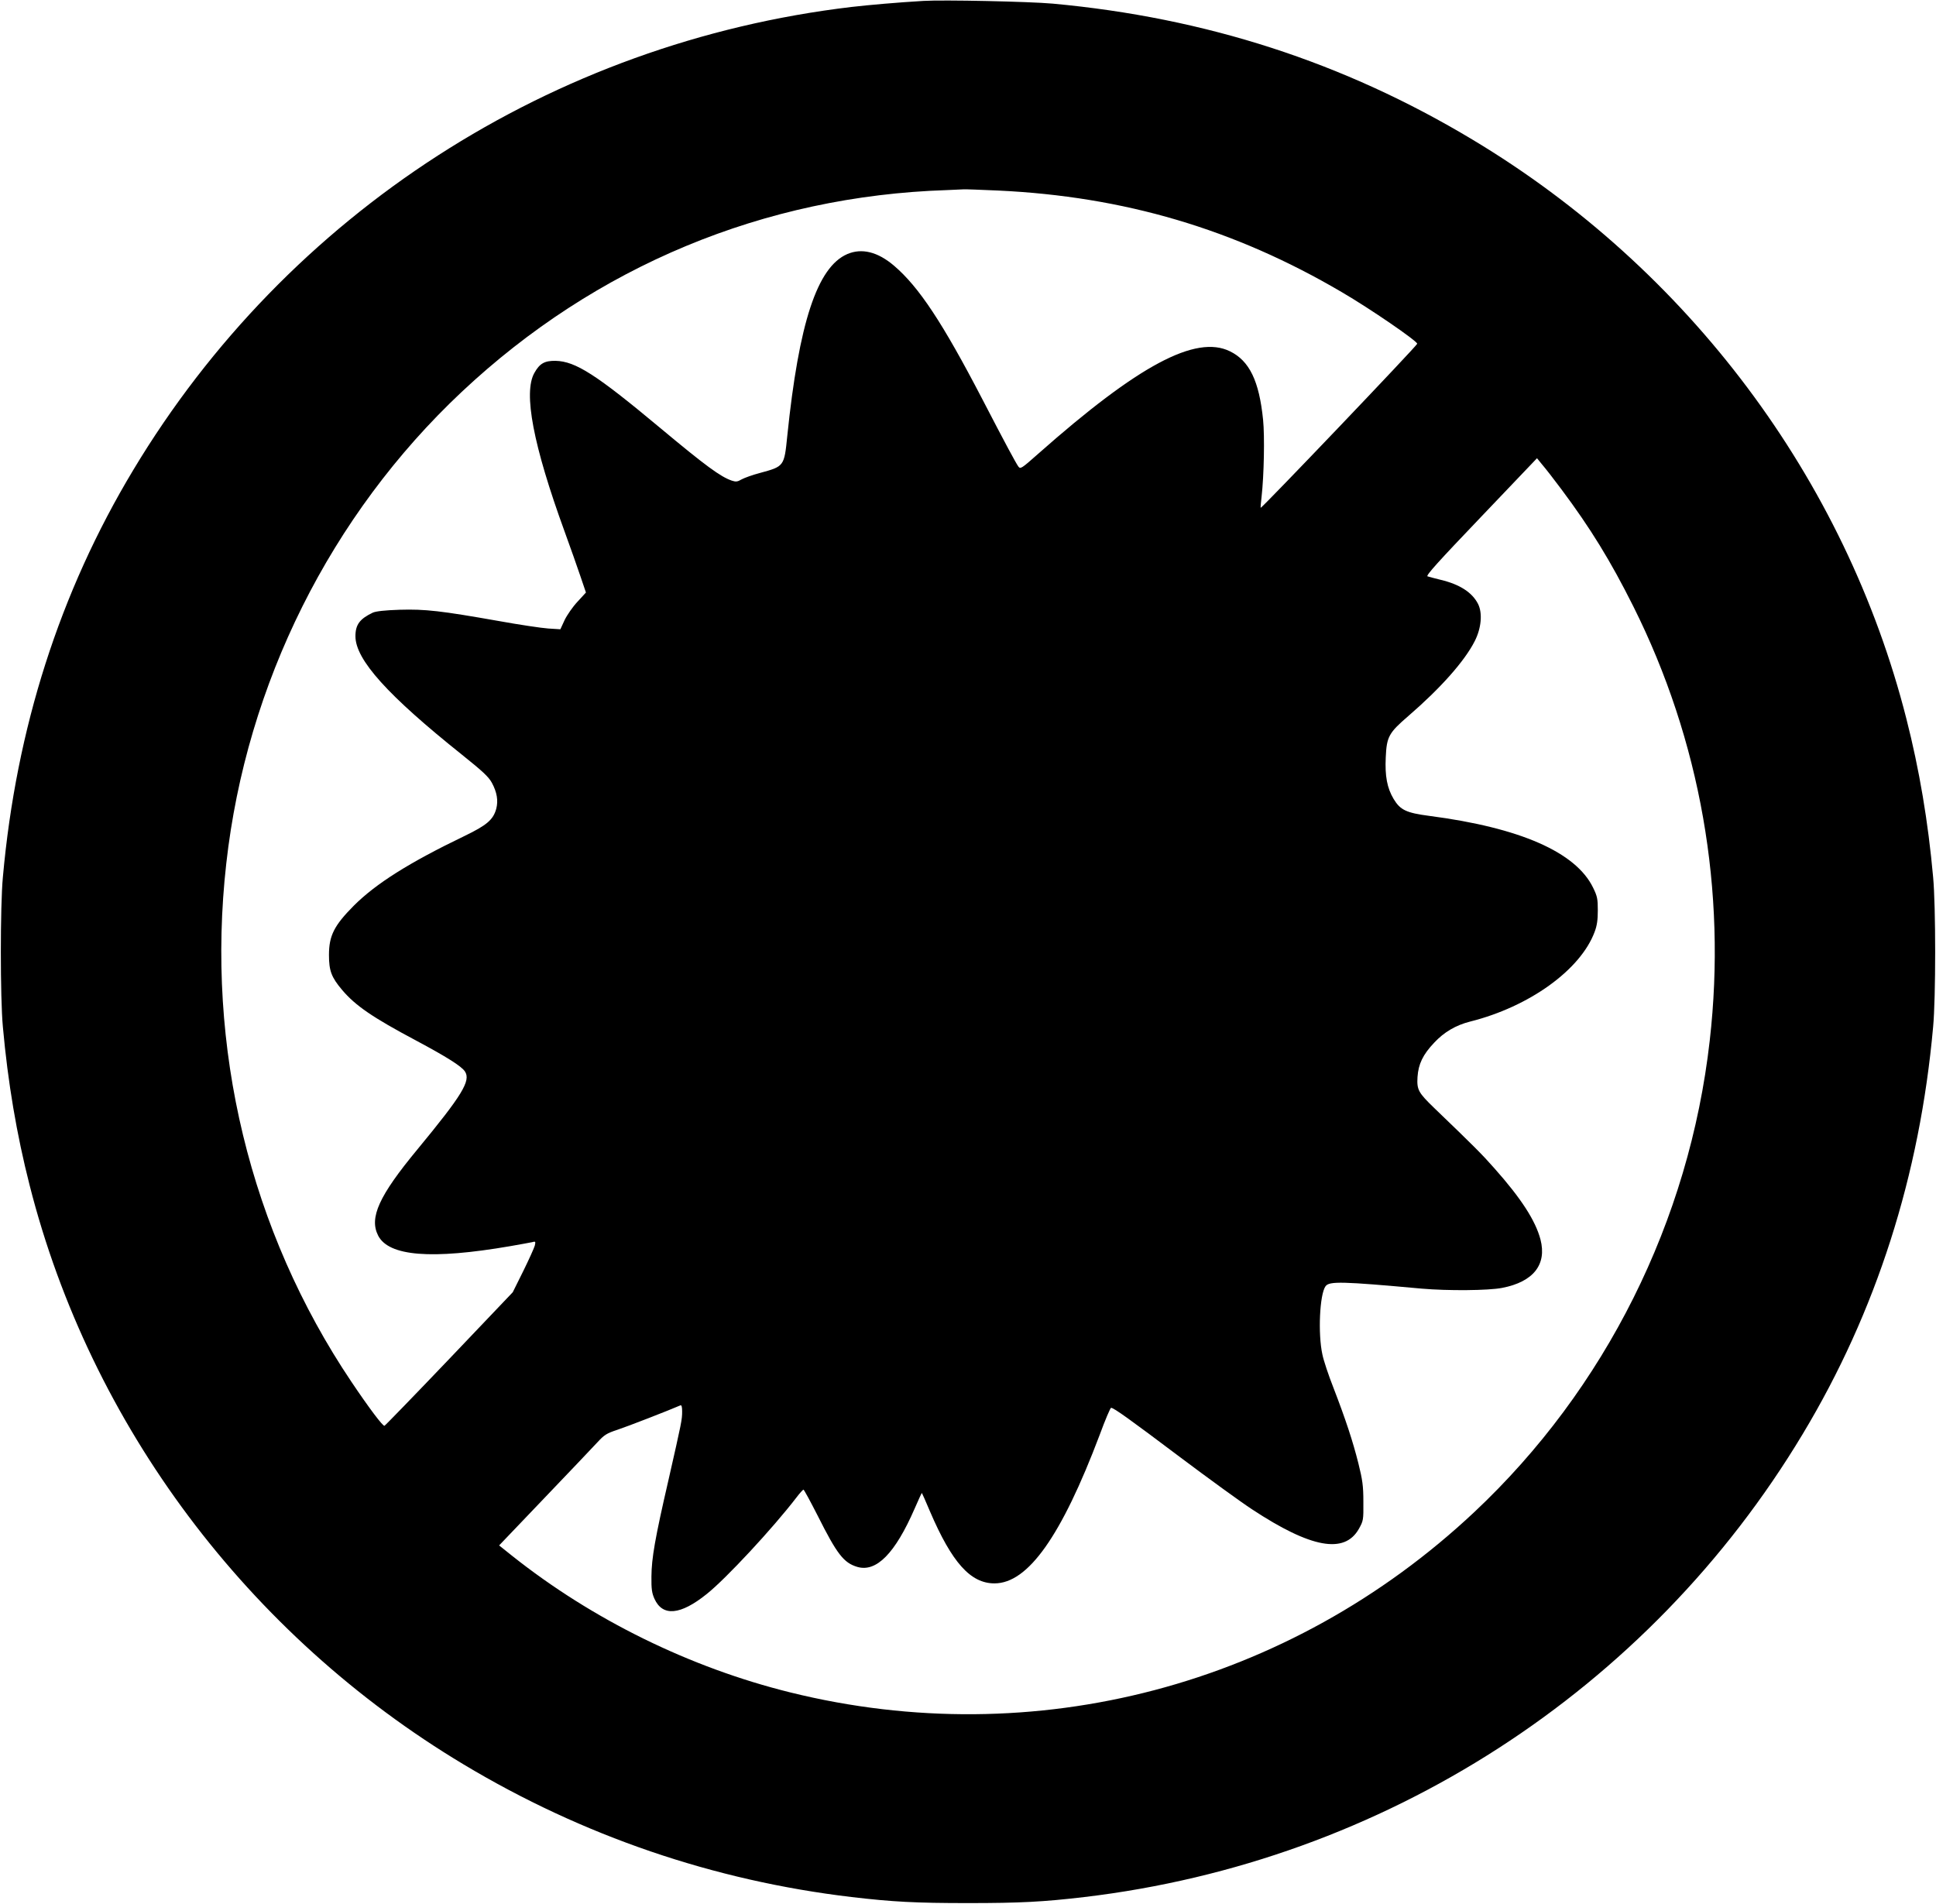
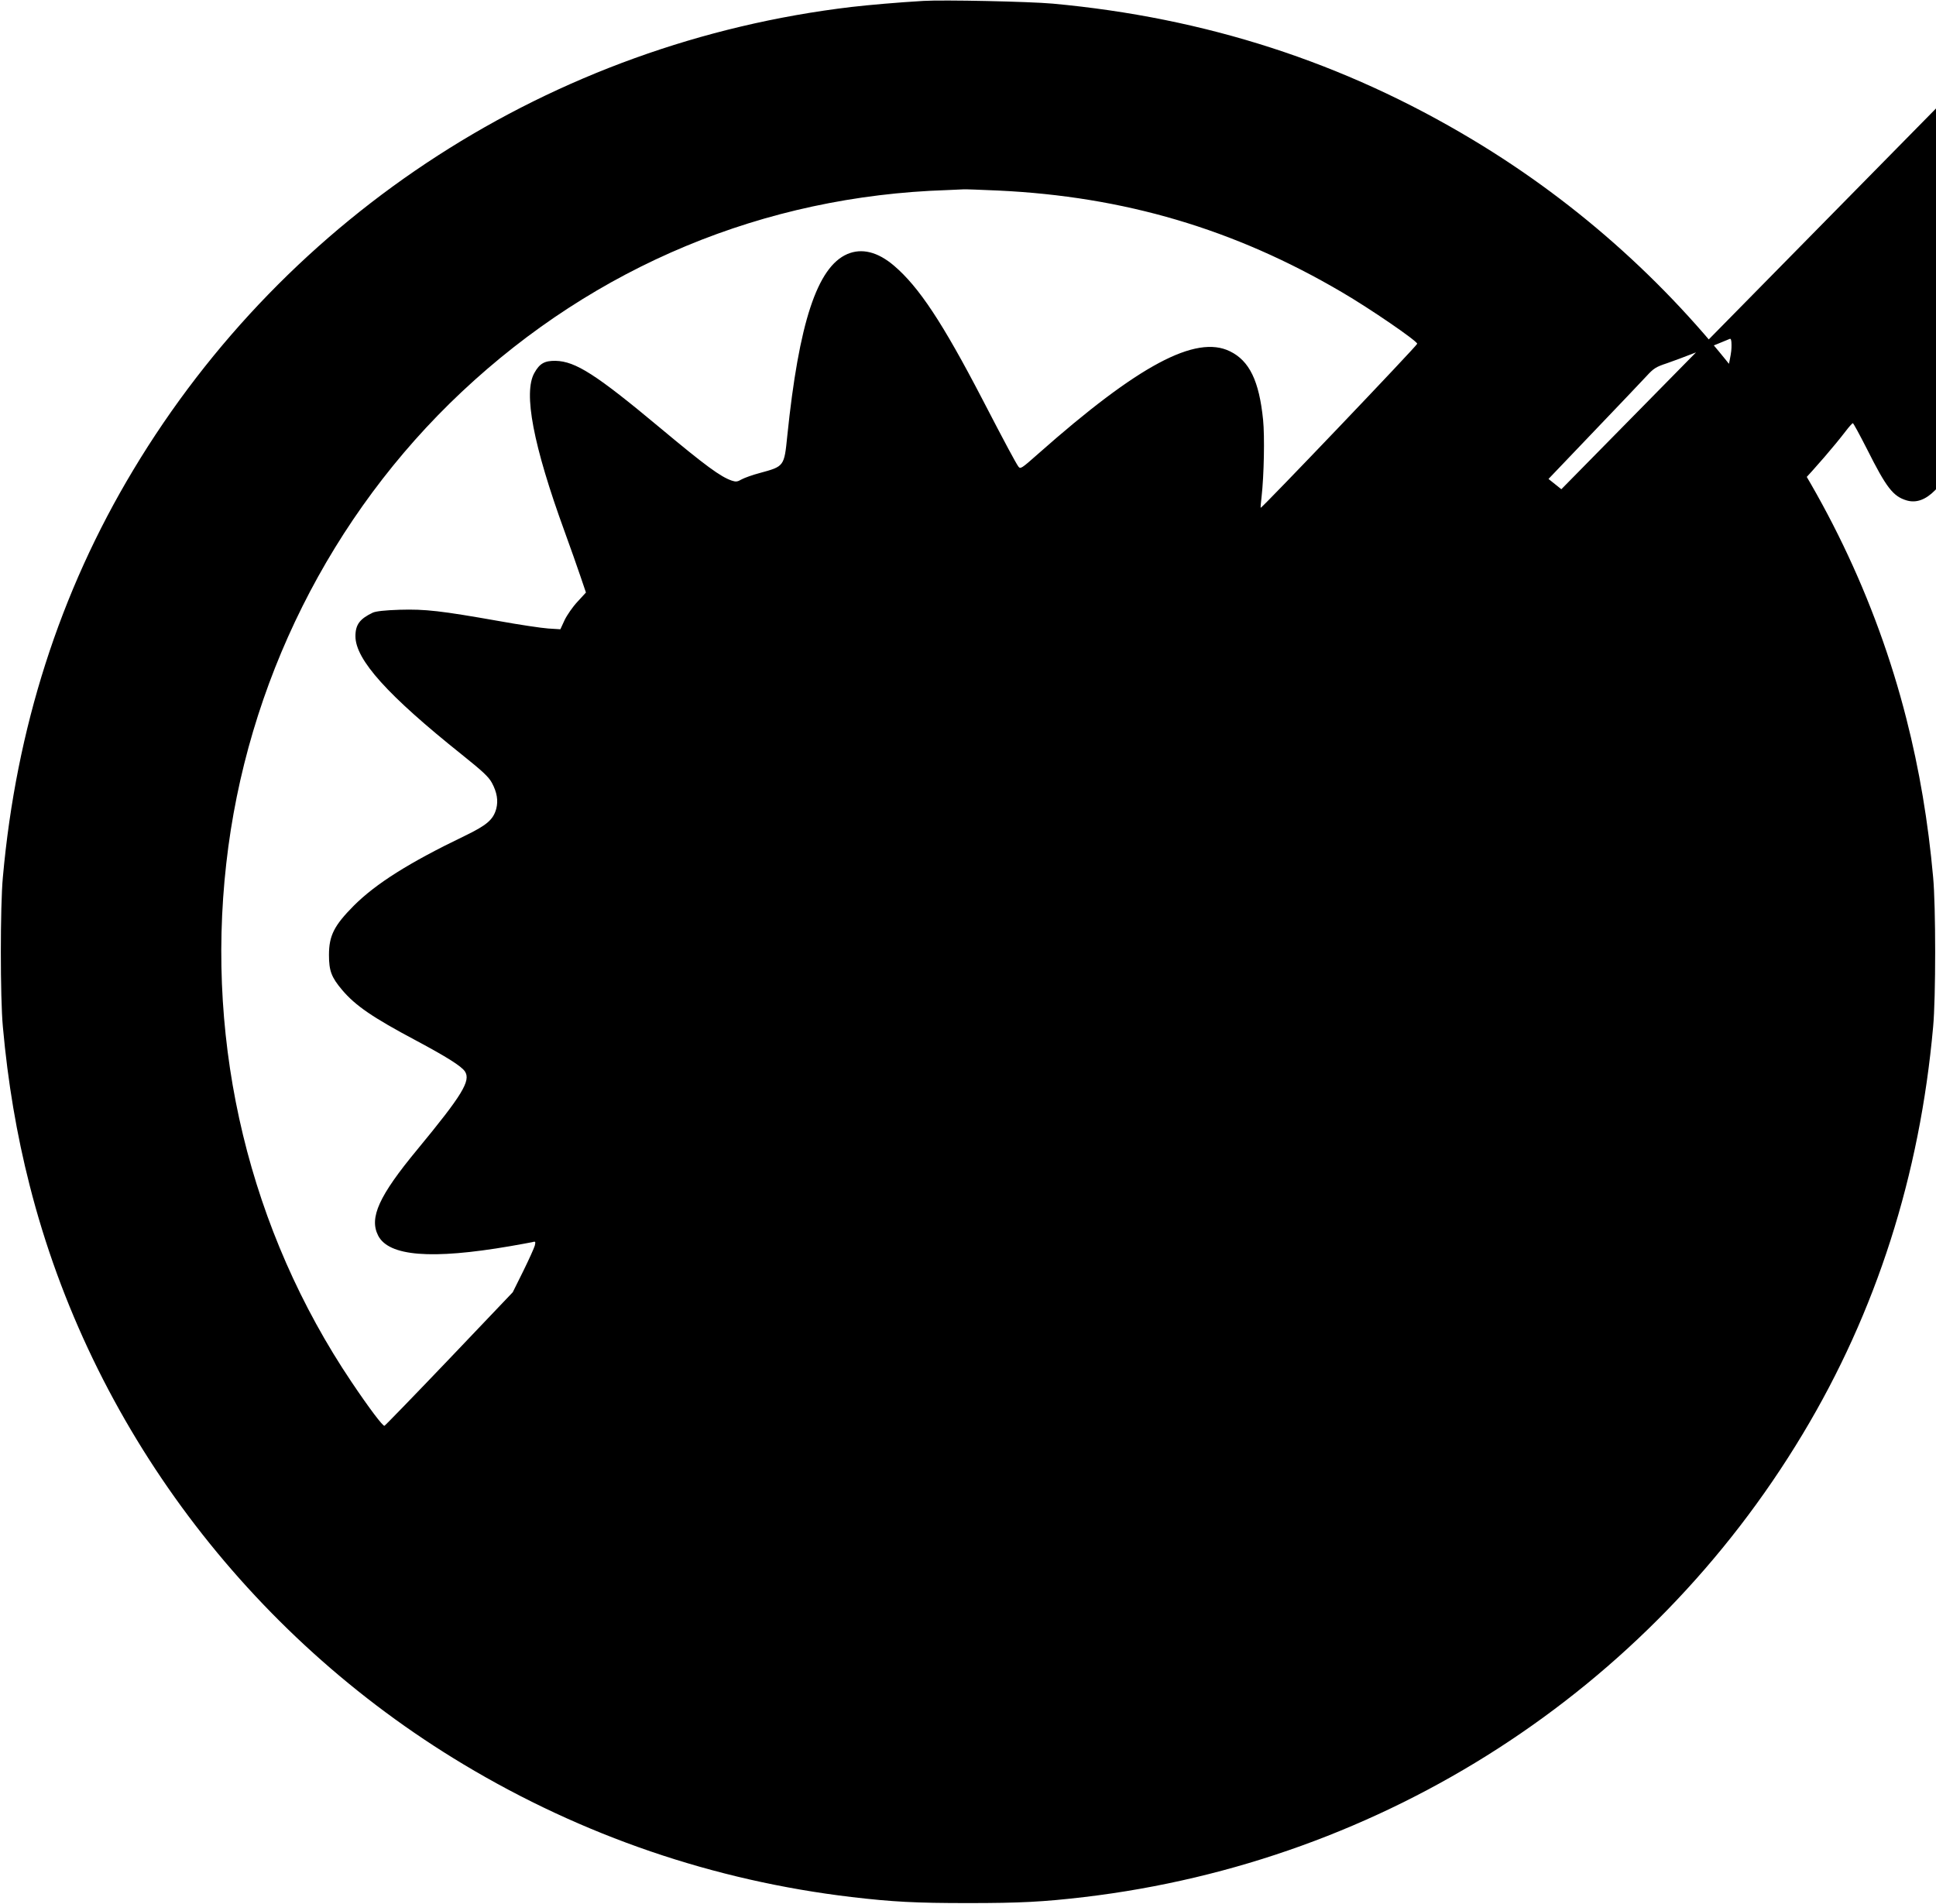
<svg xmlns="http://www.w3.org/2000/svg" version="1.0" width="1280pt" height="1259pt" viewBox="0 0 1280 1259" preserveAspectRatio="xMidYMid meet">
  <g transform="translate(0,1259) scale(0.1,-0.1)" fill="#000000" stroke="none">
-     <path d="M6105 12584 c-170 -10 -363 -27 -475 -40 -1980 -235 -3730 -1364 -4749 -3062 -486 -808 -774 -1709 -862 -2692 -18 -191 -18 -799 0 -990 33 -367 91 -711 177 -1048 403 -1586 1443 -2974 2869 -3829 788 -473 1655 -769 2565 -877 272 -32 425 -40 770 -40 345 0 498 8 770 40 1979 235 3730 1364 4749 3062 486 808 774 1709 862 2692 18 191 18 799 0 990 -33 367 -91 711 -177 1048 -403 1586 -1443 2974 -2869 3829 -851 511 -1763 806 -2775 899 -155 14 -723 26 -855 18z m495 -1254 c831 -39 1560 -254 2270 -671 187 -109 499 -323 500 -342 0 -12 -1030 -1091 -1035 -1085 -1 2 1 35 6 73 16 142 21 400 10 509 -26 257 -90 390 -219 453 -226 111 -606 -92 -1266 -676 -113 -100 -119 -104 -133 -86 -18 26 -81 142 -238 445 -264 508 -420 743 -584 883 -108 92 -213 118 -309 77 -199 -86 -320 -454 -397 -1204 -20 -200 -21 -200 -179 -243 -50 -13 -105 -33 -123 -43 -27 -16 -38 -17 -65 -8 -75 26 -172 97 -474 349 -423 353 -559 440 -691 443 -72 1 -105 -17 -140 -80 -74 -131 -8 -478 200 -1049 38 -104 85 -238 105 -297 l36 -106 -56 -61 c-31 -33 -69 -88 -85 -121 l-28 -61 -80 5 c-44 3 -192 25 -330 50 -380 67 -483 79 -653 74 -97 -3 -157 -10 -177 -19 -86 -41 -115 -79 -115 -156 0 -155 213 -391 705 -784 136 -109 175 -145 197 -185 34 -63 43 -118 29 -172 -20 -72 -61 -108 -210 -180 -366 -176 -586 -315 -732 -461 -130 -131 -164 -198 -164 -326 0 -104 16 -147 87 -231 88 -104 202 -182 488 -334 202 -108 301 -170 324 -205 40 -61 -17 -155 -314 -515 -255 -308 -320 -452 -260 -570 70 -137 351 -160 874 -70 64 11 128 23 143 26 24 7 25 5 19 -22 -4 -15 -38 -91 -76 -168 l-70 -141 -419 -440 c-231 -242 -424 -441 -429 -443 -11 -3 -99 113 -218 290 -672 1000 -965 2212 -828 3428 133 1189 690 2304 1557 3119 886 832 2000 1295 3207 1334 47 2 96 4 110 5 14 1 117 -3 230 -8z m3723 -1975 c192 -257 325 -473 476 -775 443 -886 618 -1881 505 -2871 -135 -1192 -690 -2304 -1557 -3118 -1224 -1149 -2906 -1592 -4522 -1192 -663 164 -1308 481 -1840 904 l-85 68 298 312 c165 172 322 338 351 369 46 50 61 60 134 84 64 21 342 129 415 161 8 4 12 -8 12 -40 0 -55 -3 -69 -90 -452 -90 -390 -112 -518 -113 -640 -1 -82 3 -109 20 -147 54 -119 172 -108 346 32 127 101 437 435 592 637 22 29 43 52 47 53 4 0 46 -78 94 -172 128 -255 172 -312 262 -339 126 -37 250 89 379 385 25 58 47 105 48 104 2 -2 26 -57 54 -123 145 -338 268 -475 426 -475 222 0 443 313 696 983 36 98 70 178 75 178 19 -1 121 -74 453 -324 189 -142 405 -299 480 -348 389 -256 610 -296 705 -129 30 54 31 58 30 180 0 106 -6 145 -33 254 -37 147 -83 287 -165 500 -32 81 -65 180 -73 220 -30 137 -18 398 21 451 25 34 109 32 636 -16 173 -15 441 -13 532 5 206 40 296 154 253 320 -33 125 -128 272 -305 471 -81 92 -137 148 -394 395 -110 106 -119 124 -114 209 6 85 35 147 110 226 65 70 143 116 238 140 391 98 730 342 823 593 16 42 21 80 21 142 0 75 -3 93 -31 150 -114 235 -483 397 -1083 475 -153 20 -192 39 -236 112 -43 72 -58 151 -52 275 6 137 20 162 150 274 213 184 371 362 438 494 44 86 53 186 22 247 -39 76 -121 129 -247 159 -38 9 -77 20 -87 23 -12 5 72 98 354 393 l370 388 35 -43 c20 -23 77 -96 126 -162z" />
+     <path d="M6105 12584 c-170 -10 -363 -27 -475 -40 -1980 -235 -3730 -1364 -4749 -3062 -486 -808 -774 -1709 -862 -2692 -18 -191 -18 -799 0 -990 33 -367 91 -711 177 -1048 403 -1586 1443 -2974 2869 -3829 788 -473 1655 -769 2565 -877 272 -32 425 -40 770 -40 345 0 498 8 770 40 1979 235 3730 1364 4749 3062 486 808 774 1709 862 2692 18 191 18 799 0 990 -33 367 -91 711 -177 1048 -403 1586 -1443 2974 -2869 3829 -851 511 -1763 806 -2775 899 -155 14 -723 26 -855 18z m495 -1254 c831 -39 1560 -254 2270 -671 187 -109 499 -323 500 -342 0 -12 -1030 -1091 -1035 -1085 -1 2 1 35 6 73 16 142 21 400 10 509 -26 257 -90 390 -219 453 -226 111 -606 -92 -1266 -676 -113 -100 -119 -104 -133 -86 -18 26 -81 142 -238 445 -264 508 -420 743 -584 883 -108 92 -213 118 -309 77 -199 -86 -320 -454 -397 -1204 -20 -200 -21 -200 -179 -243 -50 -13 -105 -33 -123 -43 -27 -16 -38 -17 -65 -8 -75 26 -172 97 -474 349 -423 353 -559 440 -691 443 -72 1 -105 -17 -140 -80 -74 -131 -8 -478 200 -1049 38 -104 85 -238 105 -297 l36 -106 -56 -61 c-31 -33 -69 -88 -85 -121 l-28 -61 -80 5 c-44 3 -192 25 -330 50 -380 67 -483 79 -653 74 -97 -3 -157 -10 -177 -19 -86 -41 -115 -79 -115 -156 0 -155 213 -391 705 -784 136 -109 175 -145 197 -185 34 -63 43 -118 29 -172 -20 -72 -61 -108 -210 -180 -366 -176 -586 -315 -732 -461 -130 -131 -164 -198 -164 -326 0 -104 16 -147 87 -231 88 -104 202 -182 488 -334 202 -108 301 -170 324 -205 40 -61 -17 -155 -314 -515 -255 -308 -320 -452 -260 -570 70 -137 351 -160 874 -70 64 11 128 23 143 26 24 7 25 5 19 -22 -4 -15 -38 -91 -76 -168 l-70 -141 -419 -440 c-231 -242 -424 -441 -429 -443 -11 -3 -99 113 -218 290 -672 1000 -965 2212 -828 3428 133 1189 690 2304 1557 3119 886 832 2000 1295 3207 1334 47 2 96 4 110 5 14 1 117 -3 230 -8z m3723 -1975 l-85 68 298 312 c165 172 322 338 351 369 46 50 61 60 134 84 64 21 342 129 415 161 8 4 12 -8 12 -40 0 -55 -3 -69 -90 -452 -90 -390 -112 -518 -113 -640 -1 -82 3 -109 20 -147 54 -119 172 -108 346 32 127 101 437 435 592 637 22 29 43 52 47 53 4 0 46 -78 94 -172 128 -255 172 -312 262 -339 126 -37 250 89 379 385 25 58 47 105 48 104 2 -2 26 -57 54 -123 145 -338 268 -475 426 -475 222 0 443 313 696 983 36 98 70 178 75 178 19 -1 121 -74 453 -324 189 -142 405 -299 480 -348 389 -256 610 -296 705 -129 30 54 31 58 30 180 0 106 -6 145 -33 254 -37 147 -83 287 -165 500 -32 81 -65 180 -73 220 -30 137 -18 398 21 451 25 34 109 32 636 -16 173 -15 441 -13 532 5 206 40 296 154 253 320 -33 125 -128 272 -305 471 -81 92 -137 148 -394 395 -110 106 -119 124 -114 209 6 85 35 147 110 226 65 70 143 116 238 140 391 98 730 342 823 593 16 42 21 80 21 142 0 75 -3 93 -31 150 -114 235 -483 397 -1083 475 -153 20 -192 39 -236 112 -43 72 -58 151 -52 275 6 137 20 162 150 274 213 184 371 362 438 494 44 86 53 186 22 247 -39 76 -121 129 -247 159 -38 9 -77 20 -87 23 -12 5 72 98 354 393 l370 388 35 -43 c20 -23 77 -96 126 -162z" />
  </g>
</svg>